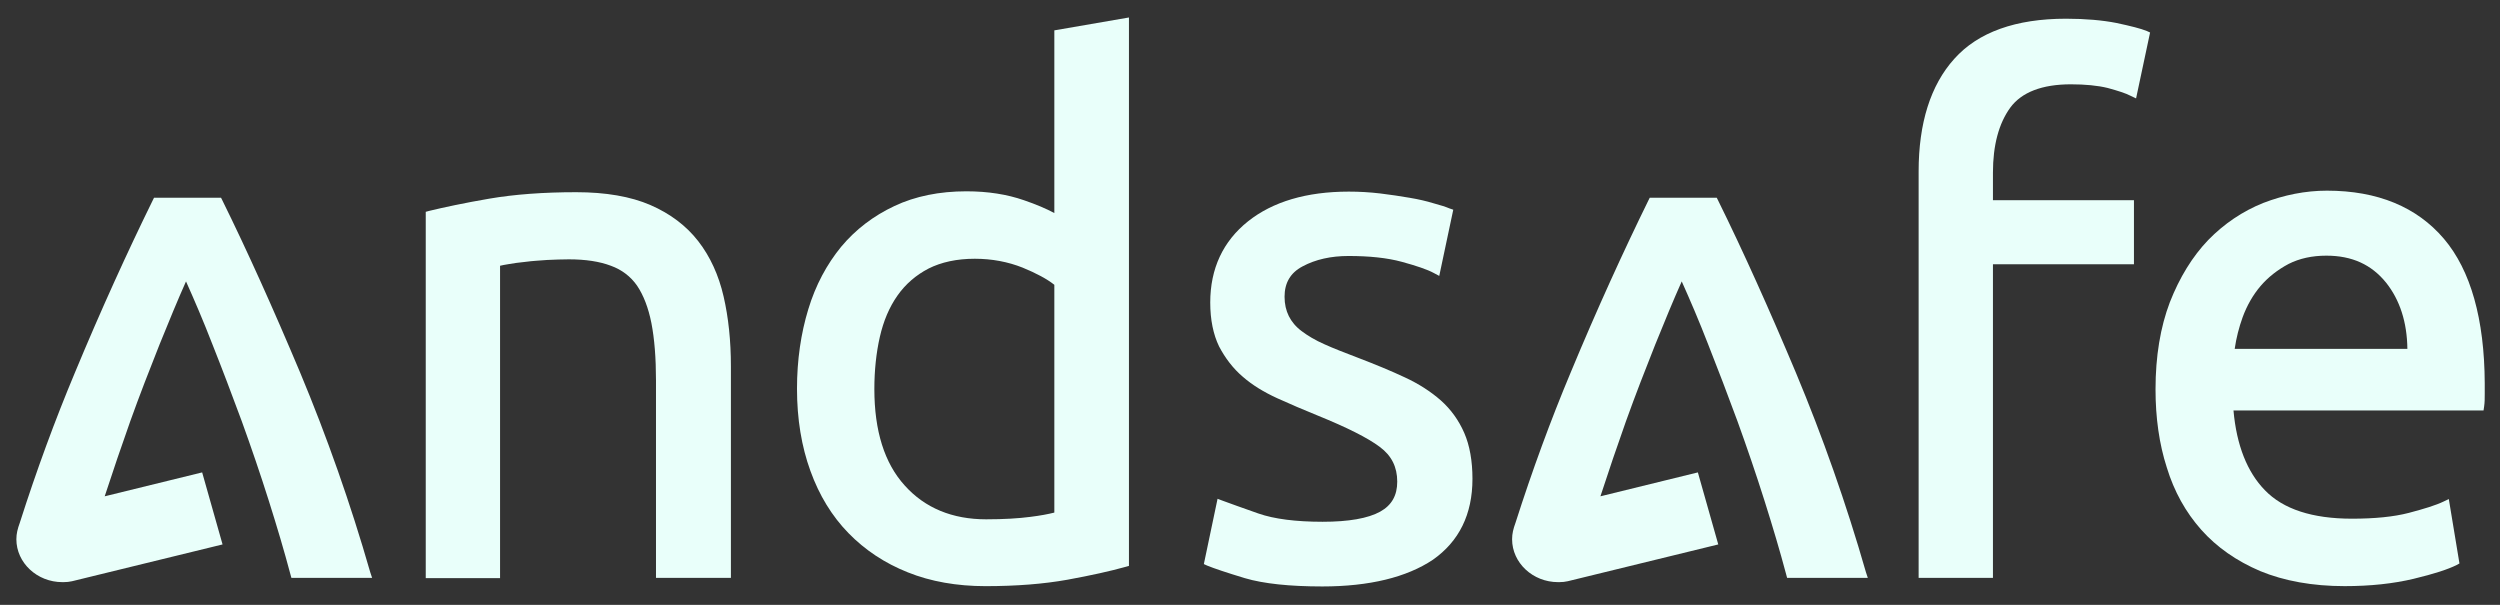
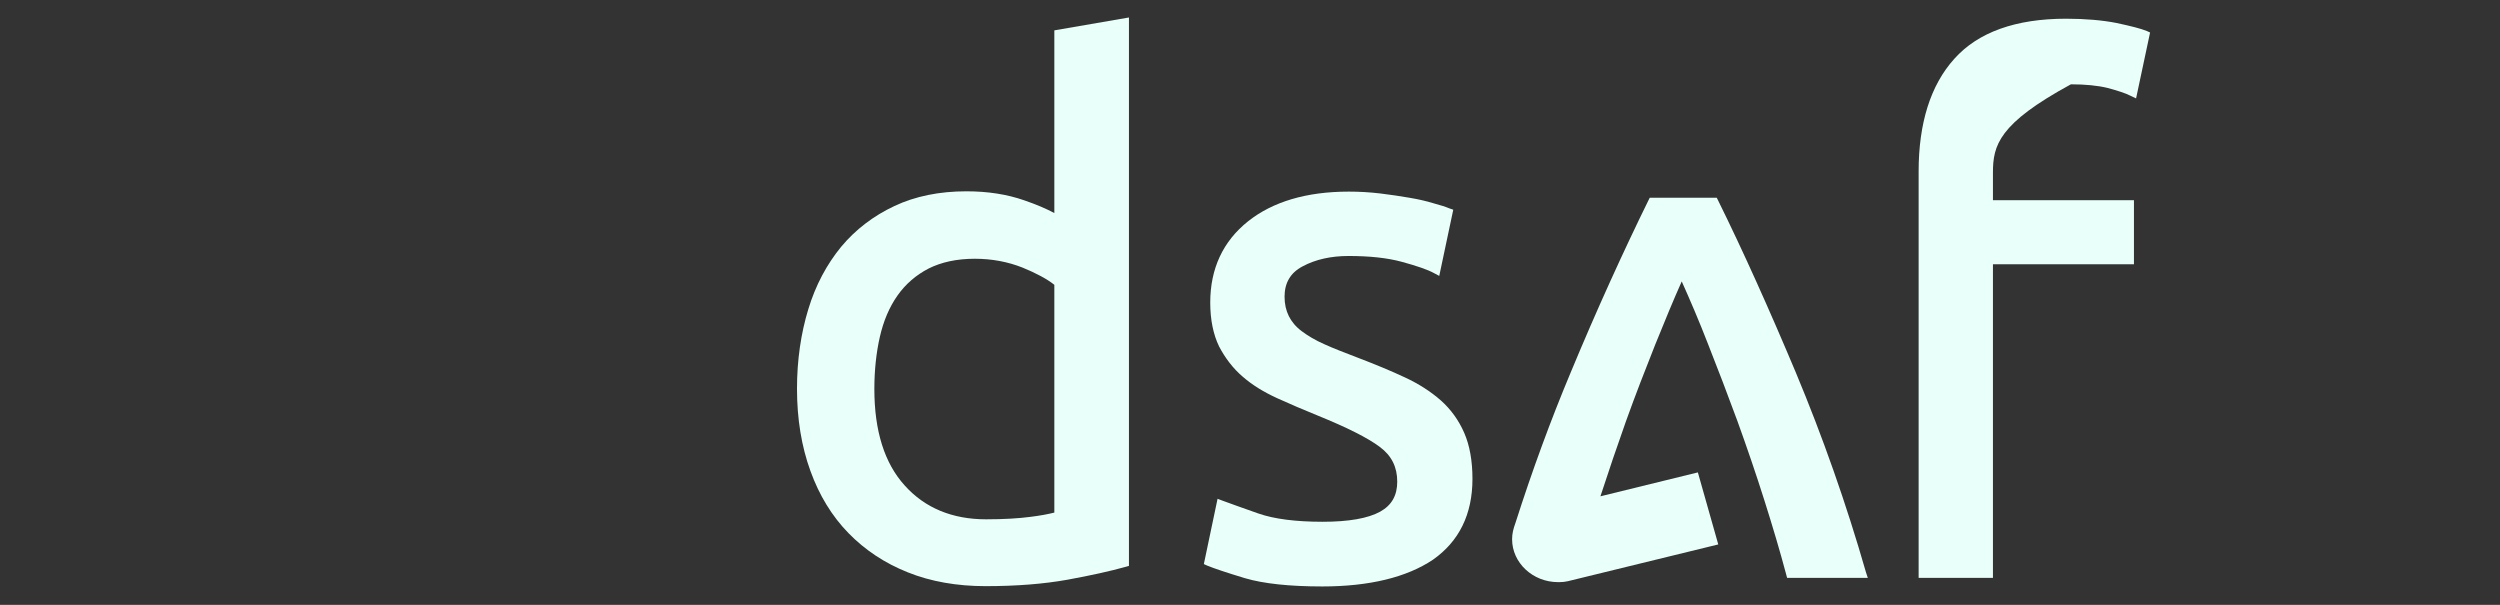
<svg xmlns="http://www.w3.org/2000/svg" width="124" height="30" viewBox="0 0 124 30" fill="none">
  <rect x="0" y="0" width="124" height="30" fill="#333333" stroke="none" />
  <g clip-path="url(#clip0_9117_113423)">
-     <path d="M121.219 11.844C119.874 10.263 117.926 9.457 115.418 9.457C114.346 9.457 113.289 9.67 112.261 10.065C111.234 10.476 110.313 11.099 109.527 11.905C108.742 12.726 108.107 13.76 107.624 14.992C107.156 16.223 106.914 17.668 106.914 19.31C106.914 20.709 107.095 22.017 107.473 23.187C107.835 24.373 108.409 25.407 109.18 26.274C109.95 27.141 110.932 27.825 112.11 28.327C113.289 28.813 114.693 29.072 116.295 29.072C117.563 29.072 118.711 28.95 119.723 28.707C120.735 28.464 121.43 28.235 121.853 28.023L121.989 27.947L121.461 24.753L121.204 24.875C120.826 25.058 120.237 25.24 119.482 25.438C118.726 25.635 117.775 25.727 116.657 25.727C114.693 25.727 113.243 25.255 112.337 24.313C111.461 23.416 110.932 22.077 110.781 20.359H123.183L123.213 20.162C123.243 19.964 123.243 19.751 123.243 19.523V19.006C123.228 15.828 122.548 13.41 121.219 11.844ZM110.841 17.303C110.917 16.771 111.053 16.239 111.234 15.737C111.446 15.159 111.748 14.627 112.125 14.186C112.503 13.745 112.971 13.38 113.515 13.091C114.059 12.817 114.678 12.681 115.388 12.681C116.657 12.681 117.624 13.121 118.349 14.019C119.029 14.87 119.391 15.98 119.406 17.303H110.841Z" fill="#E9FFFA" />
-     <path d="M98.85 28.662H95.164V8.5C95.164 6.113 95.753 4.227 96.931 2.92C98.11 1.597 99.983 0.928 102.475 0.928C103.442 0.928 104.288 1.004 104.983 1.141C105.693 1.293 106.176 1.414 106.478 1.536L106.644 1.612L105.949 4.881L105.693 4.759C105.436 4.623 105.043 4.501 104.544 4.364C104.046 4.242 103.427 4.182 102.717 4.182C101.282 4.182 100.27 4.577 99.711 5.337C99.137 6.128 98.85 7.208 98.85 8.561V9.929H105.844V13.107H98.85V28.662Z" fill="#E9FFFA" />
+     <path d="M98.85 28.662H95.164V8.5C95.164 6.113 95.753 4.227 96.931 2.92C98.11 1.597 99.983 0.928 102.475 0.928C103.442 0.928 104.288 1.004 104.983 1.141C105.693 1.293 106.176 1.414 106.478 1.536L106.644 1.612L105.949 4.881L105.693 4.759C105.436 4.623 105.043 4.501 104.544 4.364C104.046 4.242 103.427 4.182 102.717 4.182C99.137 6.128 98.85 7.208 98.85 8.561V9.929H105.844V13.107H98.85V28.662Z" fill="#E9FFFA" />
    <path d="M92.552 28.387C91.571 24.966 90.392 21.636 89.078 18.489C87.749 15.326 86.45 12.437 85.211 9.928L85.151 9.807H81.828L81.767 9.928C80.529 12.452 79.214 15.326 77.9 18.489C76.918 20.831 75.997 23.339 75.166 25.939C75.06 26.228 75 26.472 75 26.745C75 27.916 76.027 28.874 77.281 28.874H77.311H77.341C77.492 28.874 77.628 28.859 77.764 28.828L85.226 27.004L84.214 23.431L79.381 24.617C79.788 23.37 80.211 22.123 80.649 20.891C81.118 19.584 81.616 18.306 82.1 17.09C82.568 15.934 83.006 14.87 83.414 13.958C83.822 14.87 84.275 15.919 84.728 17.09C85.211 18.306 85.695 19.584 86.178 20.891C86.646 22.184 87.099 23.507 87.522 24.845C87.93 26.137 88.293 27.354 88.595 28.494L88.64 28.661H92.643L92.552 28.387Z" fill="#E9FFFA" />
    <path d="M65.587 29.088C63.971 29.088 62.672 28.951 61.75 28.678C60.844 28.404 60.209 28.191 59.877 28.054L59.711 27.978L60.391 24.74L60.632 24.831C60.995 24.968 61.599 25.18 62.415 25.469C63.2 25.743 64.273 25.88 65.602 25.88C66.886 25.88 67.853 25.713 68.457 25.378C69.031 25.059 69.303 24.572 69.303 23.888C69.303 23.158 69.016 22.596 68.442 22.17C67.838 21.714 66.795 21.197 65.376 20.619C64.665 20.33 63.986 20.041 63.351 19.752C62.687 19.448 62.113 19.098 61.644 18.688C61.161 18.277 60.768 17.76 60.466 17.183C60.179 16.59 60.028 15.86 60.028 15.008C60.028 13.32 60.663 11.967 61.901 10.979C63.125 10.006 64.801 9.504 66.901 9.504C67.415 9.504 67.943 9.534 68.457 9.595C68.971 9.656 69.454 9.732 69.907 9.808C70.36 9.884 70.753 9.975 71.1 10.082C71.448 10.173 71.72 10.264 71.901 10.34L72.082 10.401L71.387 13.685L71.131 13.549C70.798 13.366 70.254 13.184 69.529 12.986C68.804 12.788 67.913 12.697 66.886 12.697C66.025 12.697 65.255 12.864 64.605 13.214C64.001 13.533 63.714 14.035 63.714 14.719C63.714 15.084 63.789 15.404 63.925 15.677C64.061 15.951 64.273 16.209 64.56 16.422C64.862 16.65 65.24 16.878 65.693 17.076C66.161 17.289 66.72 17.502 67.354 17.745C68.23 18.08 69.001 18.399 69.68 18.718C70.375 19.038 70.98 19.433 71.463 19.859C71.961 20.3 72.354 20.847 72.626 21.471C72.898 22.094 73.034 22.869 73.034 23.751C73.034 25.515 72.369 26.853 71.07 27.765C69.771 28.632 67.928 29.088 65.587 29.088Z" fill="#E9FFFA" />
    <path d="M52.295 1.506V10.568C51.903 10.355 51.404 10.142 50.785 9.93C49.954 9.641 49.002 9.489 47.93 9.489C46.601 9.489 45.392 9.732 44.365 10.218C43.323 10.705 42.431 11.389 41.721 12.241C41.012 13.107 40.453 14.141 40.09 15.343C39.728 16.529 39.531 17.852 39.531 19.281C39.531 20.786 39.758 22.155 40.196 23.356C40.634 24.572 41.268 25.606 42.084 26.442C42.9 27.279 43.882 27.933 45.03 28.389C46.163 28.845 47.462 29.073 48.882 29.073C50.407 29.073 51.767 28.966 52.945 28.754C54.108 28.541 55.075 28.328 55.83 28.115L55.996 28.069V0.867L52.295 1.506ZM52.295 25.424C51.993 25.5 51.6 25.576 51.102 25.637C50.528 25.713 49.788 25.758 48.912 25.758C47.235 25.758 45.876 25.196 44.879 24.086C43.867 22.976 43.368 21.364 43.368 19.296C43.368 18.384 43.459 17.502 43.64 16.711C43.821 15.92 44.108 15.236 44.516 14.658C44.909 14.096 45.437 13.64 46.057 13.32C46.691 13.001 47.462 12.834 48.353 12.834C49.199 12.834 49.999 12.986 50.724 13.275C51.389 13.548 51.933 13.837 52.295 14.126V25.424Z" fill="#E9FFFA" />
-     <path d="M36.223 28.661H32.537V18.869C32.537 17.759 32.461 16.801 32.31 16.026C32.159 15.266 31.918 14.642 31.6 14.171C31.283 13.715 30.845 13.38 30.301 13.182C29.742 12.97 29.047 12.863 28.217 12.863C27.884 12.863 27.522 12.878 27.144 12.894C26.767 12.924 26.419 12.939 26.087 12.985C25.755 13.015 25.452 13.061 25.196 13.106C25.029 13.137 24.909 13.152 24.803 13.182V28.677H21.117V10.506L21.283 10.461C22.039 10.278 23.036 10.065 24.274 9.853C25.513 9.64 26.963 9.533 28.579 9.533C30.044 9.533 31.283 9.746 32.265 10.172C33.247 10.598 34.047 11.206 34.636 11.966C35.226 12.726 35.649 13.654 35.89 14.703C36.132 15.752 36.253 16.908 36.253 18.17V28.661H36.223Z" fill="#E9FFFA" />
-     <path d="M18.365 28.387C17.383 24.966 16.205 21.636 14.891 18.489C13.561 15.326 12.262 12.437 11.024 9.928L10.963 9.807H7.64L7.58 9.928C6.341 12.452 5.027 15.326 3.713 18.489C2.731 20.831 1.809 23.339 0.979 25.939C0.873 26.228 0.812 26.472 0.812 26.745C0.812 27.916 1.84 28.874 3.093 28.874H3.124H3.154C3.305 28.874 3.441 28.859 3.577 28.828L11.039 27.004L10.027 23.431L5.193 24.617C5.601 23.37 6.024 22.123 6.462 20.891C6.93 19.584 7.429 18.306 7.912 17.09C8.38 15.934 8.818 14.87 9.226 13.958C9.634 14.87 10.087 15.919 10.54 17.09C11.024 18.306 11.507 19.584 11.991 20.891C12.459 22.184 12.912 23.507 13.335 24.845C13.743 26.137 14.105 27.354 14.407 28.494L14.453 28.661H18.456L18.365 28.387Z" fill="#E9FFFA" />
  </g>
  <defs>
    <clipPath id="clip0_9117_113423">
      <rect width="124" height="30" fill="white" />
    </clipPath>
  </defs>
</svg>